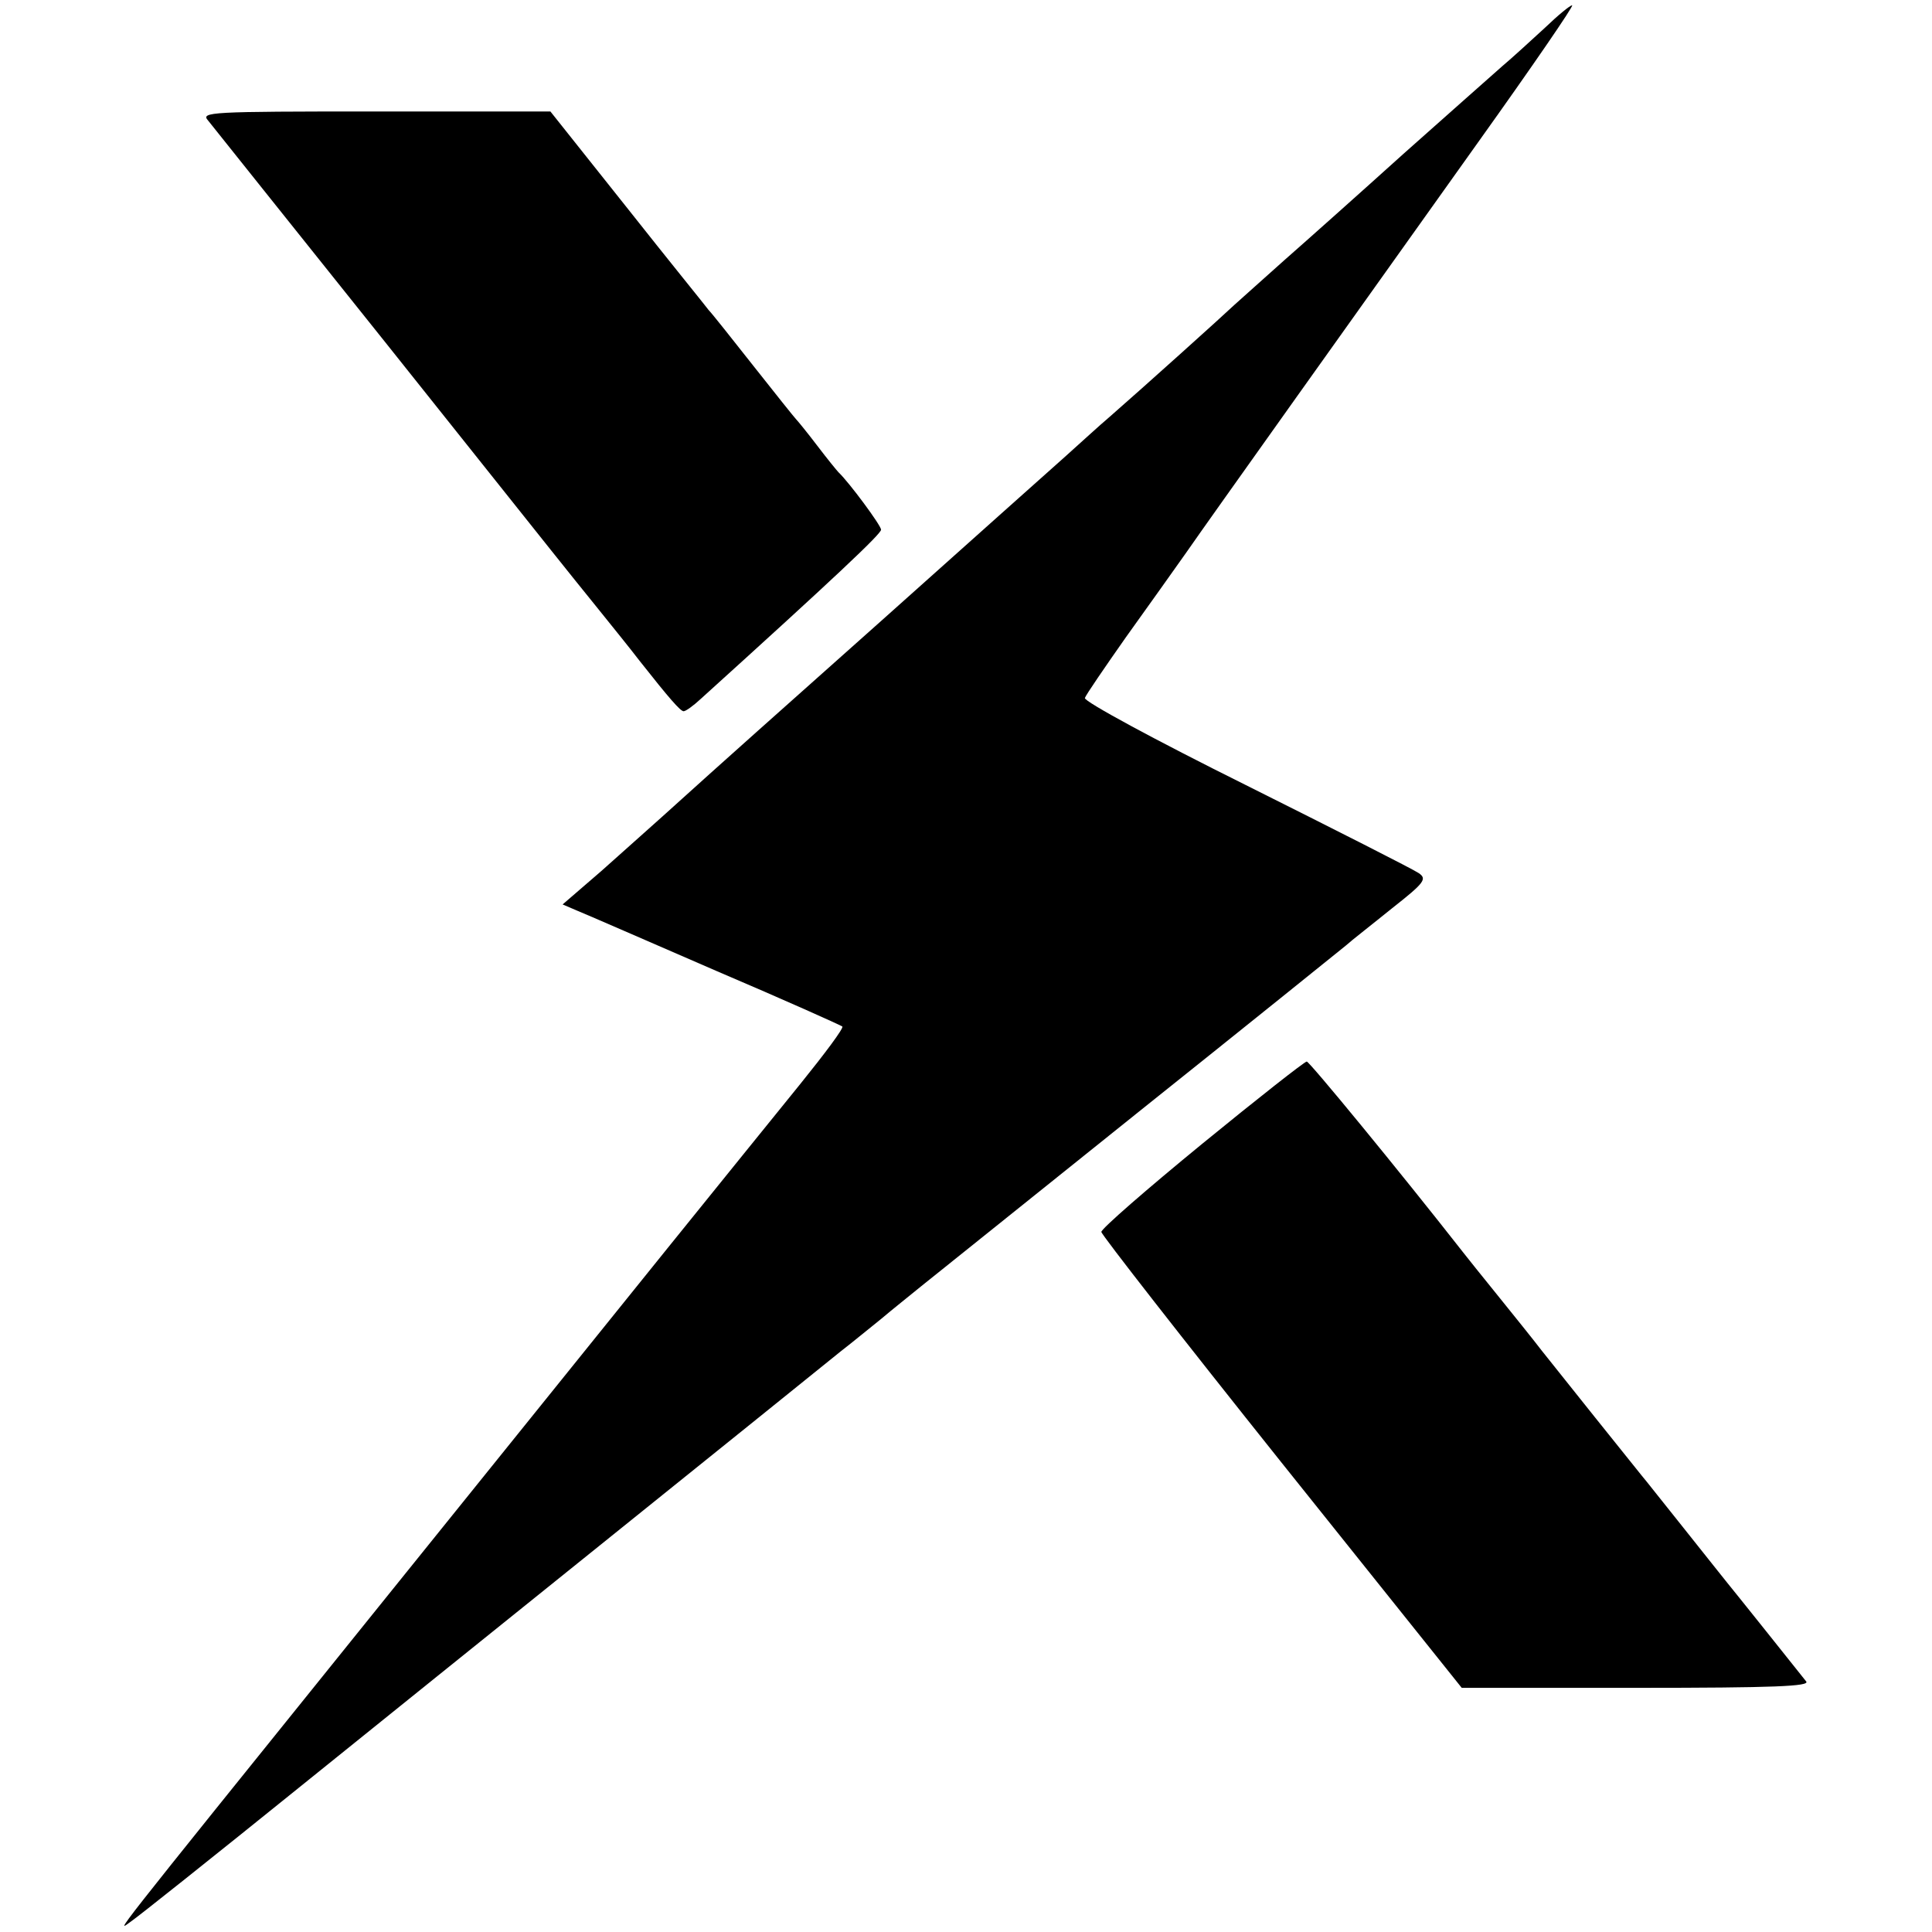
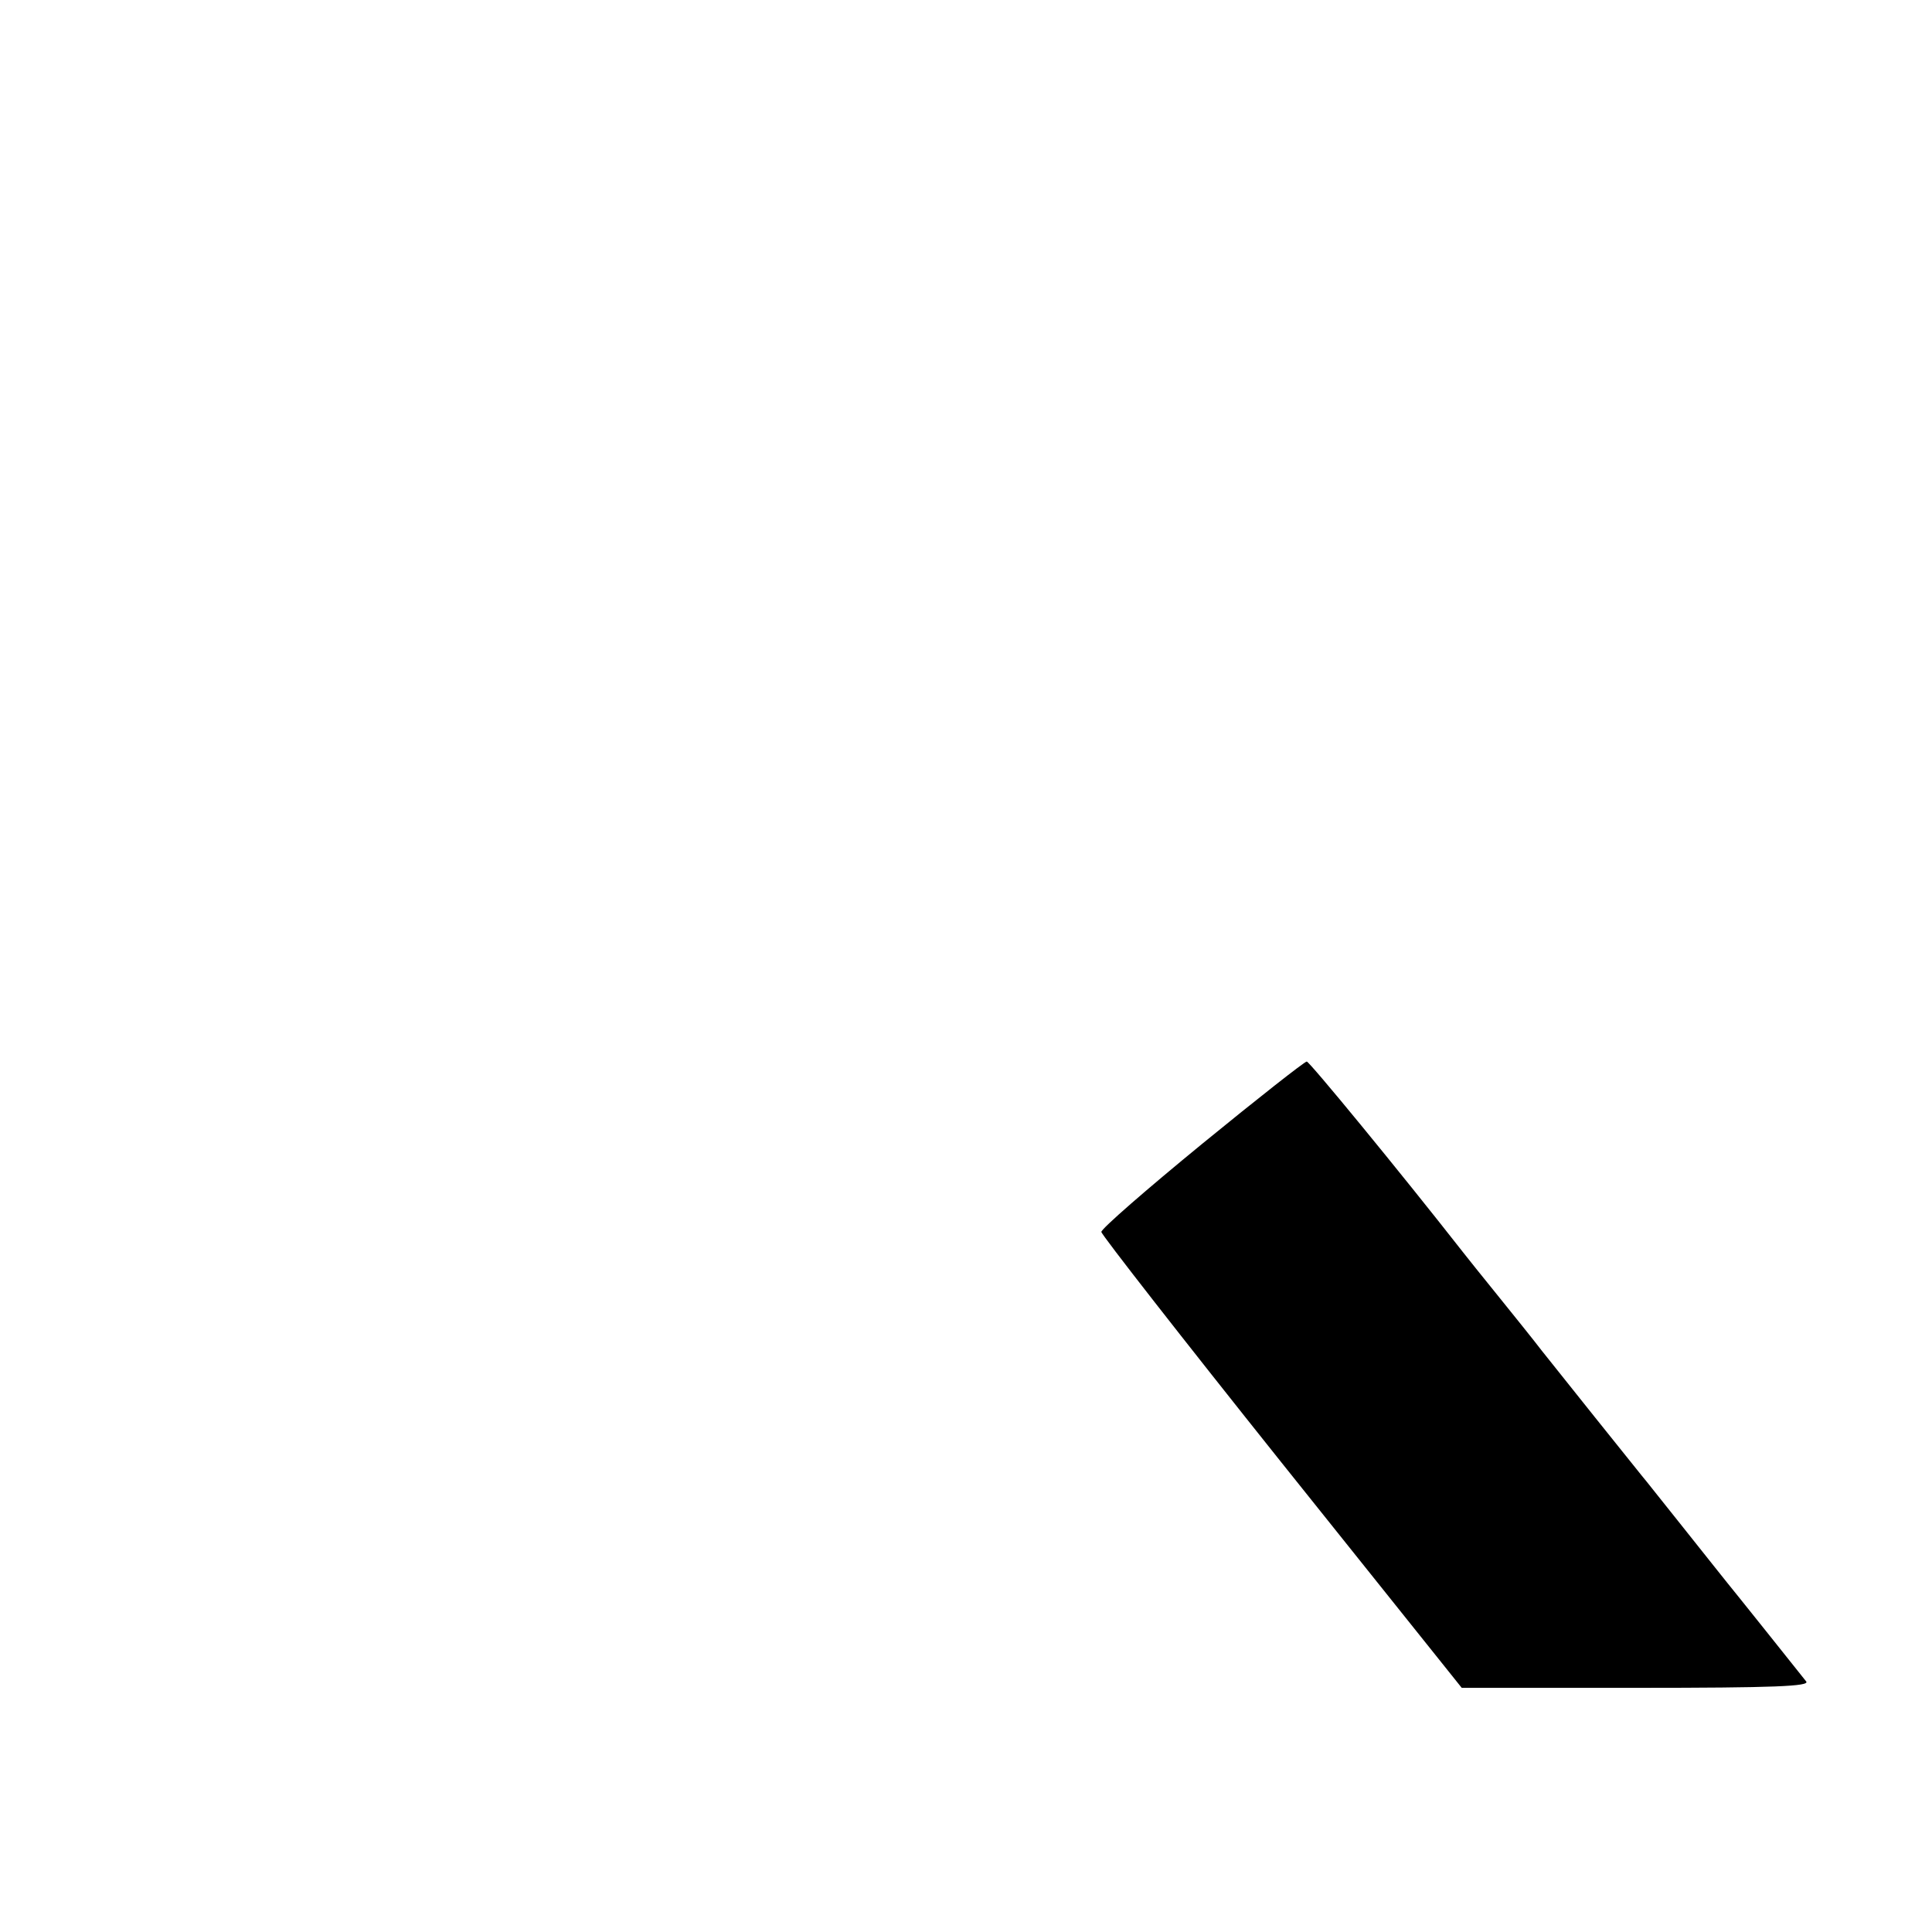
<svg xmlns="http://www.w3.org/2000/svg" version="1.0" width="364pt" height="364pt" viewBox="0 0 364 364" preserveAspectRatio="xMidYMid meet">
  <g transform="translate(0,364) scale(0.1,-0.1)" fill="#000000" stroke="none">
-     <path d="M2910 3587 c-25 -23 -61 -56 -80 -72 -19 -17 -103 -91 -186 -165 -82 -74 -183 -164 -224 -200 -40 -36 -83 -74 -95 -85 -21 -20 -171 -155 -234 -210 -19 -16 -57 -51 -85 -76 -28 -25 -184 -164 -346 -309 -162 -144 -331 -295 -375 -335 -44 -40 -113 -101 -152 -136 l-73 -63 28 -12 c15 -6 132 -57 261 -113 129 -55 236 -103 238 -105 3 -3 -33 -51 -79 -108 -46 -57 -158 -195 -249 -308 -91 -113 -345 -428 -564 -700 -510 -633 -474 -588 -448 -570 12 8 154 121 315 251 259 209 916 737 1022 823 22 17 56 45 76 61 20 17 54 44 76 62 21 17 206 165 409 328 204 163 379 304 390 313 11 10 51 41 88 71 61 48 66 55 50 66 -10 7 -156 81 -326 166 -169 84 -306 158 -303 164 2 6 37 57 77 114 41 57 92 129 114 160 50 72 314 442 552 776 100 140 179 255 175 255 -4 0 -27 -19 -52 -43z" />
-     <path d="M392 3413 c8 -10 158 -198 334 -418 369 -463 329 -413 396 -496 29 -36 67 -83 83 -104 56 -71 77 -95 83 -95 4 0 18 10 32 23 252 228 340 311 340 319 0 8 -60 89 -80 108 -3 3 -21 25 -40 50 -19 25 -37 47 -40 50 -3 3 -39 48 -80 100 -41 52 -79 100 -85 106 -5 7 -75 93 -154 193 l-144 181 -330 0 c-313 0 -329 -1 -315 -17z" />
    <path d="M2265 1485 c-105 -86 -190 -160 -190 -166 0 -5 153 -201 339 -434 l340 -425 329 0 c262 0 327 3 320 12 -19 24 -138 173 -148 185 -13 16 -19 24 -90 113 -33 41 -65 82 -72 90 -18 22 -153 191 -188 235 -16 21 -54 68 -83 104 -29 36 -59 73 -65 81 -123 157 -290 360 -295 360 -4 0 -93 -70 -197 -155z" />
  </g>
</svg>